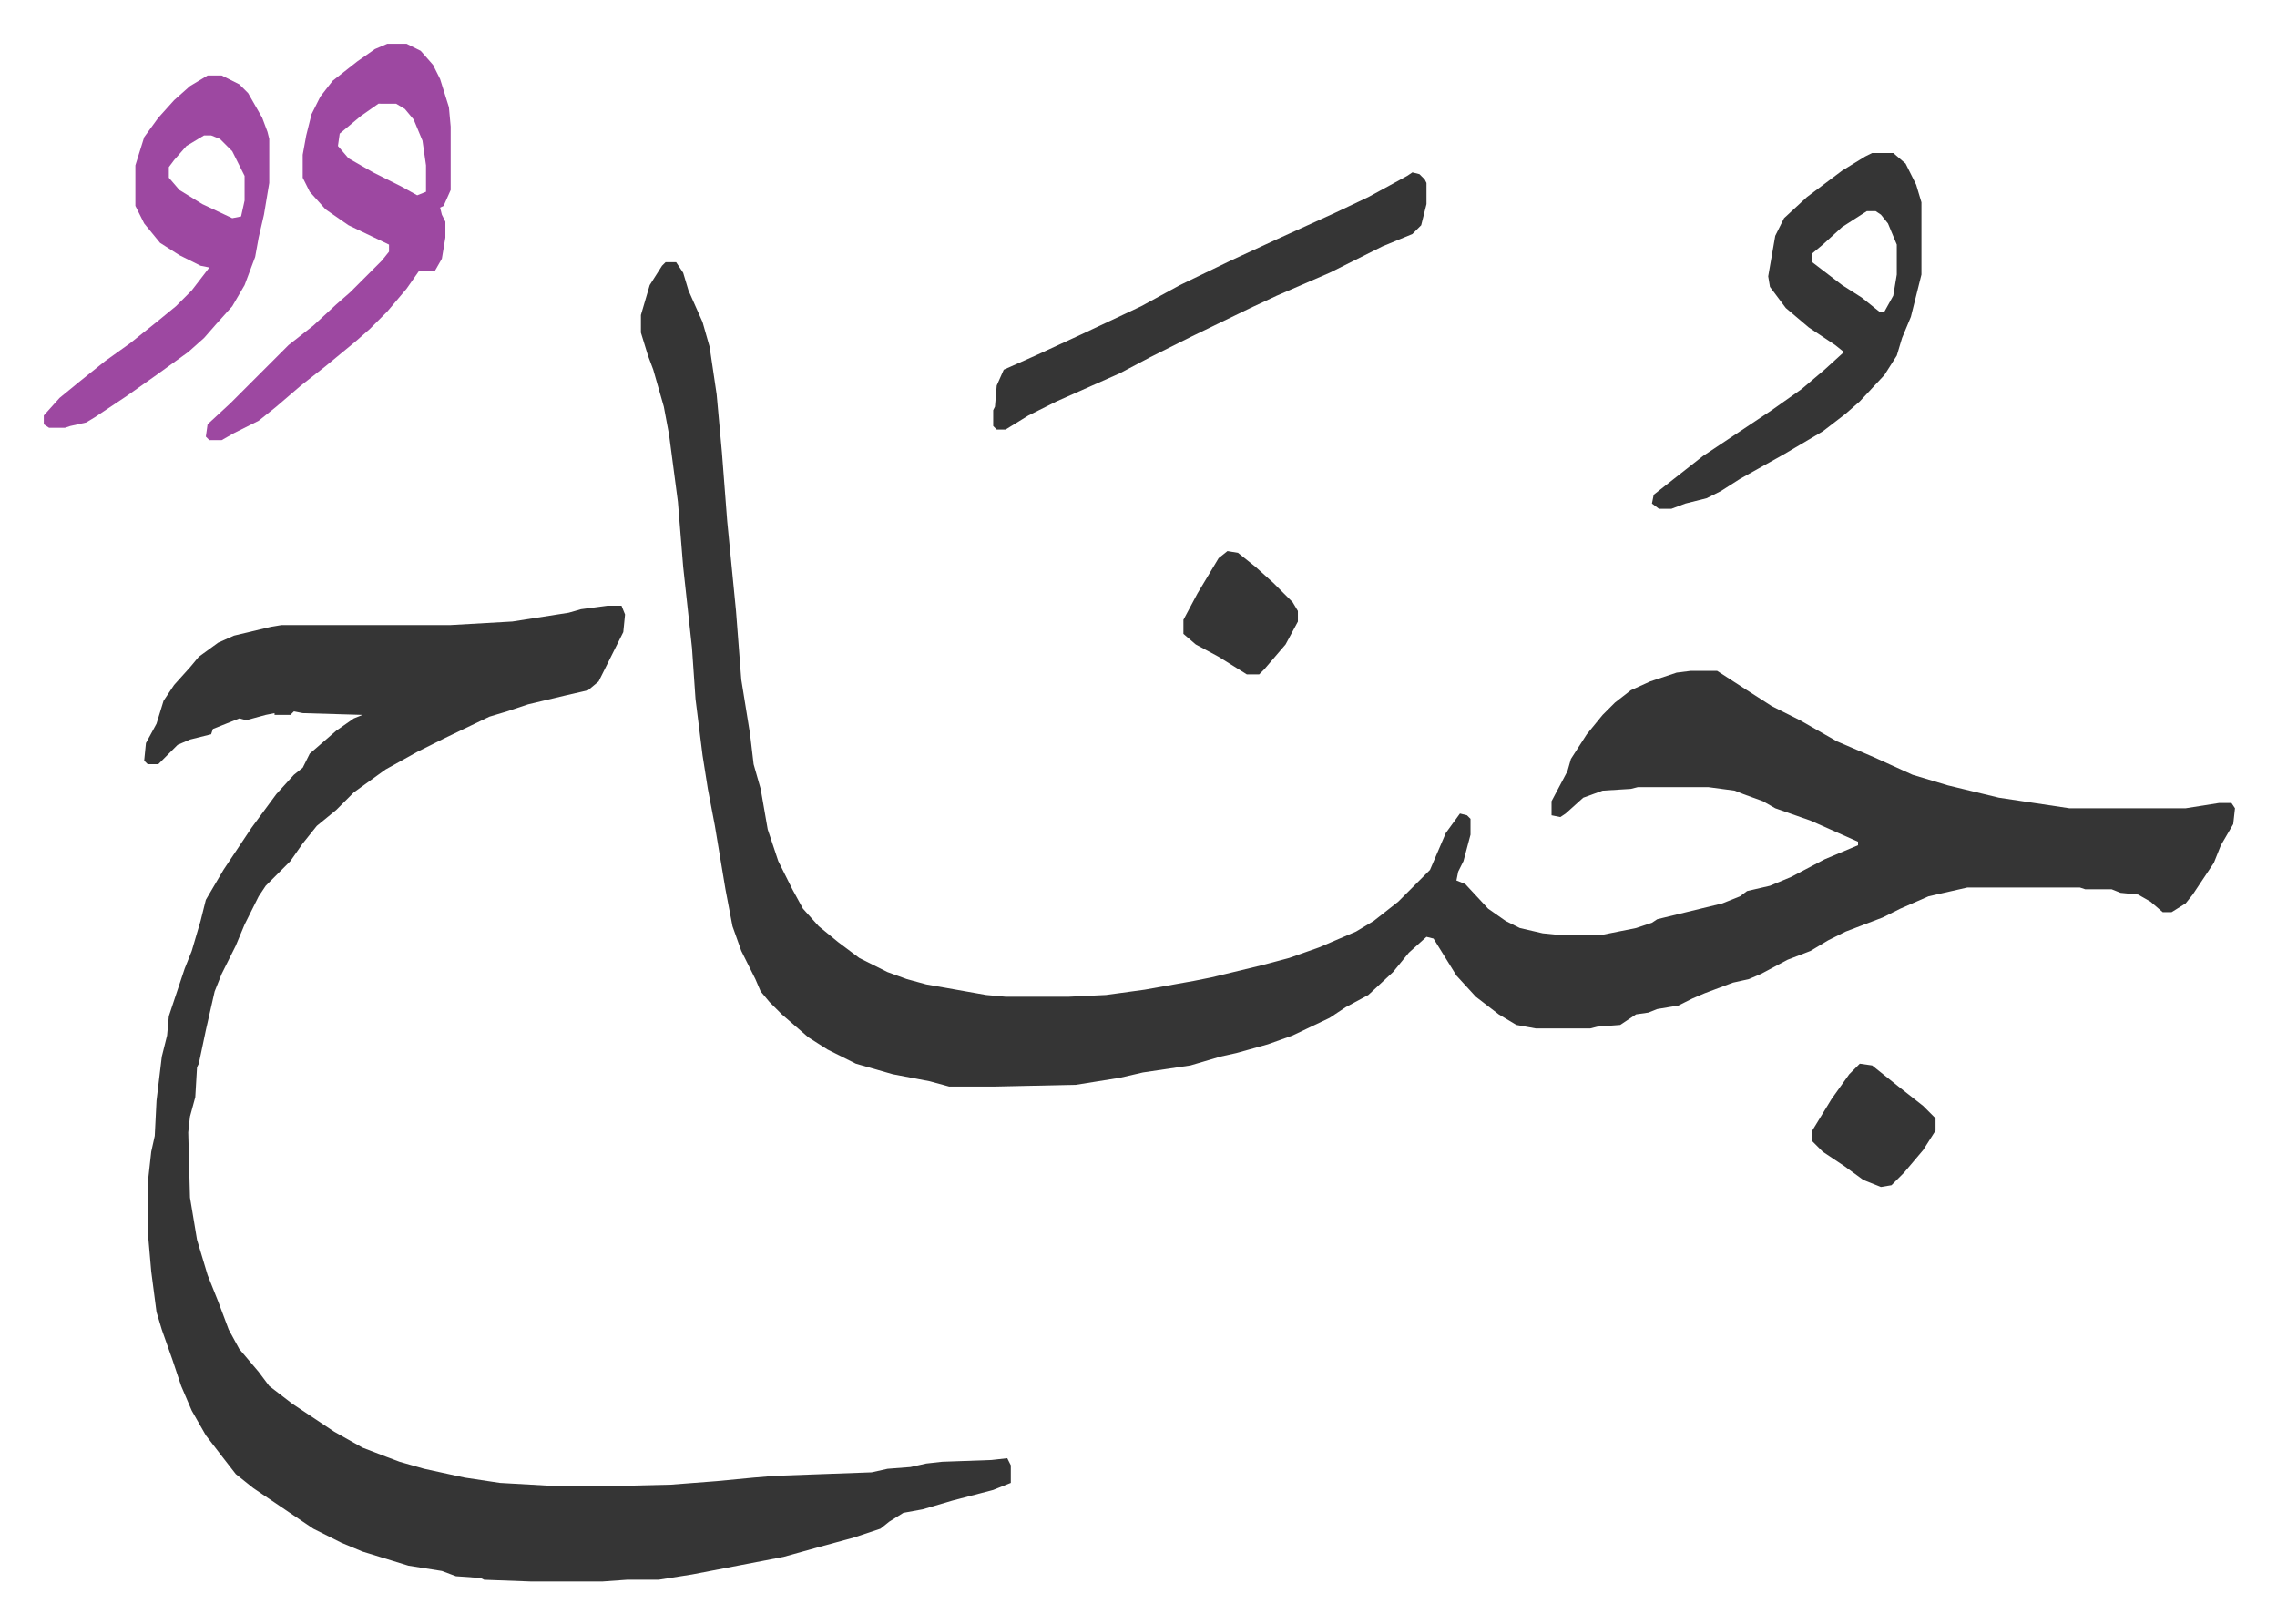
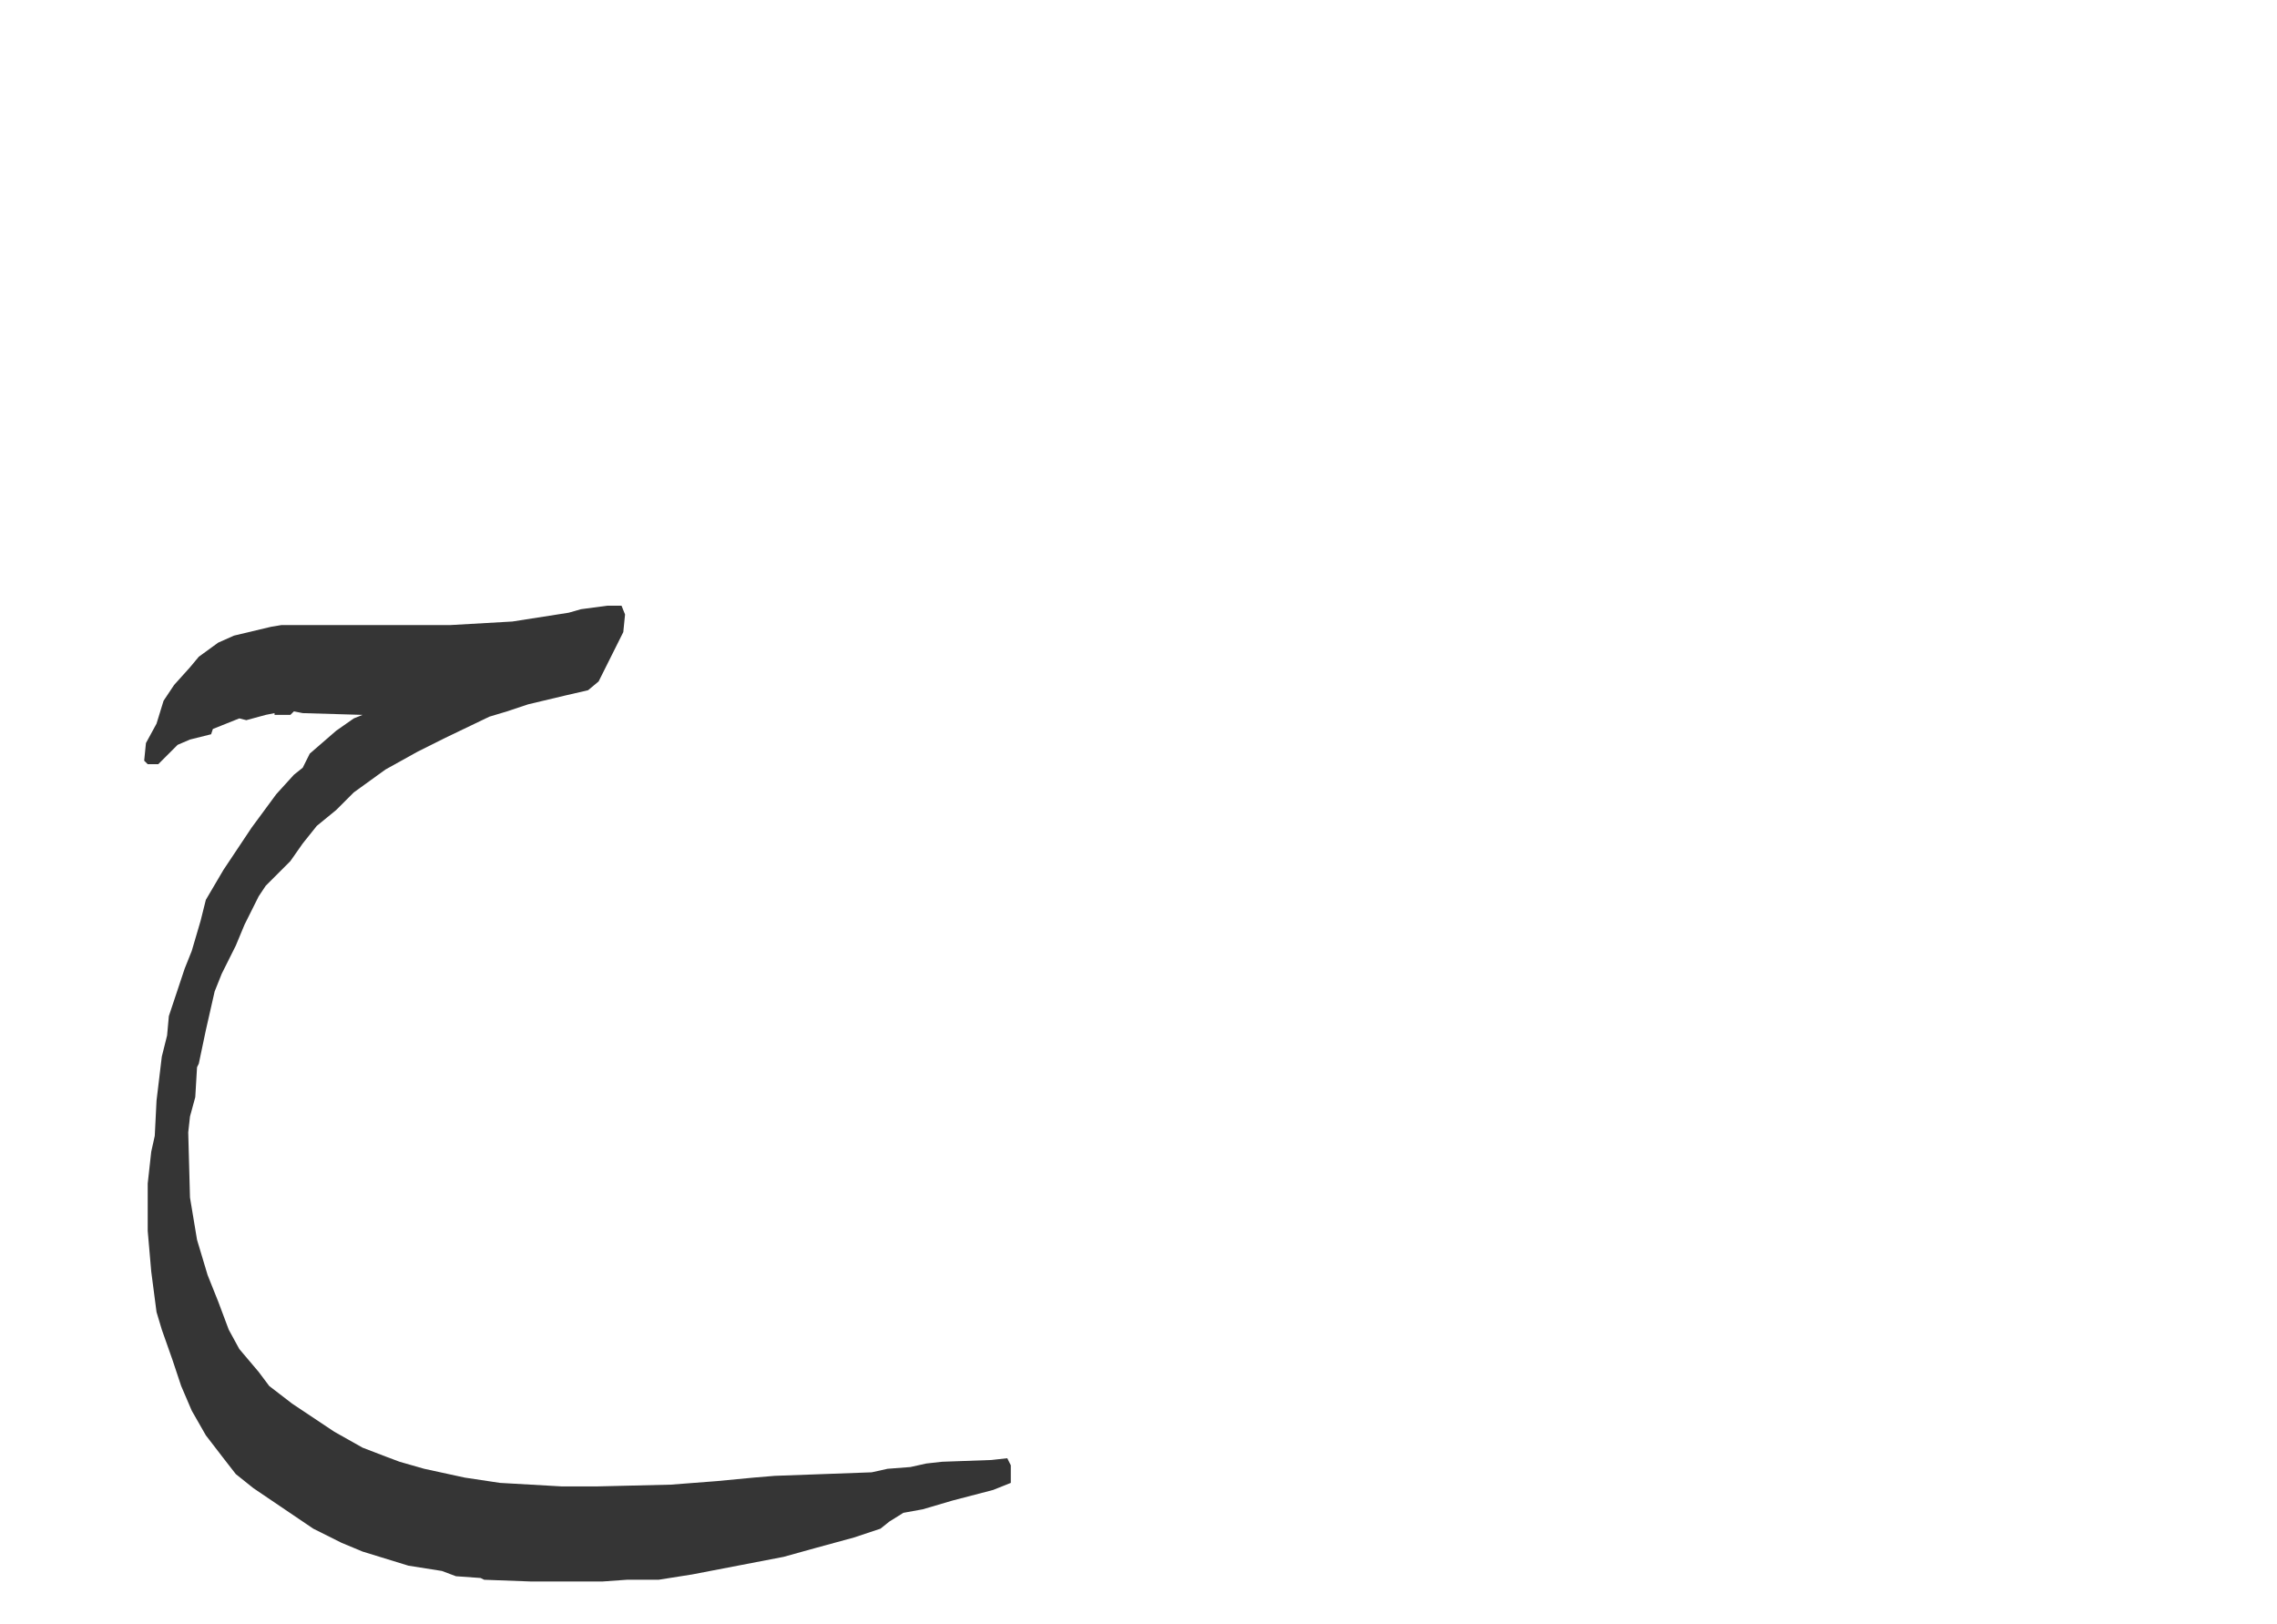
<svg xmlns="http://www.w3.org/2000/svg" role="img" viewBox="-24.86 381.14 1292.72 921.72">
-   <path fill="#353535" id="rule_normal" d="M353 530h6l4 6 3 10 8 18 4 14 4 27 3 33 3 39 5 51 3 39 5 31 2 17 4 14 4 23 6 18 8 16 6 11 9 10 11 9 12 9 16 8 11 4 11 3 34 6 11 1h36l21-1 22-3 28-5 10-2 29-7 15-4 17-6 21-9 10-6 14-11 18-18 9-21 8-11 4 1 2 2v9l-4 15-3 6-1 5 5 2 13 14 10 7 8 4 13 3 10 1h23l20-4 9-3 3-2 37-9 10-4 4-3 13-3 12-5 19-10 19-8v-2l-27-12-20-7-7-4-11-4-5-2-15-2h-40l-4 1-16 1-11 4-10 9-3 2-5-1v-8l9-17 2-7 9-14 9-11 7-7 9-7 11-5 15-5 8-1h15l17 11 14 9 16 8 21 12 21 9 22 10 20 6 29 7 40 6h66l19-3h7l2 3-1 9-7 12-4 10-12 18-4 5-8 5h-5l-7-6-7-4-10-1-5-2h-15l-3-1h-64l-22 5-16 7-10 5-21 8-10 5-10 6-13 5-15 8-7 3-9 2-16 6-7 3-8 4-12 2-5 2-7 1-9 6-13 1-4 1h-31l-11-2-10-6-13-10-11-12-13-21-4-1-10 9-9 11-14 13-13 7-9 6-21 10-14 5-18 5-9 2-17 5-27 4-13 3-25 4-46 1h-26l-11-3-21-4-21-6-16-8-11-7-15-13-7-7-5-6-3-7-8-16-5-14-4-21-6-36-4-21-3-19-4-32-2-29-5-46-3-37-5-38-3-16-6-21-3-8-4-13v-10l5-17 7-11z" />
  <path fill="#353535" id="rule_normal" d="M320 725h8l2 5-1 10-8 16-6 12-6 5-13 3-21 5-12 4-10 3-25 12-16 8-18 10-18 13-10 10-11 9-8 10-7 10-14 14-4 6-8 16-5 12-8 16-4 10-5 22-4 19-1 2-1 17-3 11-1 9 1 37 4 24 6 20 6 15 6 16 6 11 11 13 6 8 13 10 24 16 16 9 13 5 8 3 14 4 23 5 20 3 35 2h20l42-1 26-2 21-2 12-1 55-2 9-2 13-1 9-2 9-1 28-1 9-1 2 4v10l-10 4-23 6-17 5-11 2-8 5-5 4-15 5-22 6-18 5-52 10-19 3h-18l-14 1h-40l-27-1-2-1-14-1-8-3-19-3-26-8-12-5-16-8-34-23-10-8-7-9-10-13-8-14-6-14-5-15-6-17-3-10-3-23-2-23v-27l2-18 2-9 1-20 3-25 3-12 1-11 9-27 4-10 5-17 3-12 10-17 16-24 14-19 10-11 5-4 4-8 15-13 10-7 5-2-34-1-5-1-2 2h-9v-1l5-1-10 2-11 3-4-1-10 4-5 2-1 3-12 3-7 3-11 11h-6l-2-2 1-10 6-11 4-13 6-9 9-10 5-6 11-8 9-4 21-5 6-1h96l35-2 32-5 7-2z" />
-   <path fill="#9d48a1" id="rule_ikhfa" d="M195 406h11l8 4 7 8 4 8 5 16 1 11v36l-4 9-2 1 1 4 2 4v9l-2 12-4 7h-9l-7 10-11 13-10 10-8 7-17 14-14 11-14 12-10 8-14 7-7 4h-7l-2-2 1-7 13-12 33-33 14-11 13-12 8-7 18-18 4-5v-4l-23-11-13-9-9-10-4-8v-13l2-11 3-12 5-10 7-9 14-11 10-7zm-5 34l-10 7-12 10-1 7 6 7 14 8 16 8 9 5 5-2v-15l-2-14-5-12-5-6-5-3z" />
-   <path fill="#353535" id="rule_normal" d="M1038 468h12l7 6 6 12 3 10v41l-6 24-5 12-3 10-7 11-14 15-8 7-13 10-22 13-25 14-11 7-8 4-12 3-8 3h-7l-4-3 1-5 14-11 14-11 39-26 17-12 13-11 11-10-5-4-15-10-13-11-9-12-1-6 4-23 5-10 13-12 20-15 13-8zm-3 33l-14 9-11 10-6 5v5l17 13 11 7 10 8h3l5-9 2-12v-17l-5-12-4-5-3-2z" />
-   <path fill="#9d48a1" id="rule_ikhfa" d="M93 424h8l10 5 5 5 8 14 3 8 1 4v25l-3 18-3 13-2 11-6 16-7 12-9 10-7 8-9 8-18 13-17 12-18 12-5 3-9 2-3 1H3l-3-2v-5l9-10 11-9 15-12 14-10 15-12 11-9 9-9 10-13-5-1-12-6-11-7-9-11-5-10v-23l5-16 8-11 9-10 9-8zm-2 34l-10 6-7 8-3 4v6l6 7 13 8 17 8 5-1 2-9v-14l-7-14-7-7-5-2z" />
-   <path fill="#353535" id="rule_normal" d="M777 479l4 1 3 3 1 2v12l-3 12-5 5-17 7-30 15-30 13-15 7-33 16-24 12-17 9-36 16-16 8-13 8h-5l-2-2v-9l1-2 1-12 4-9 18-8 26-12 34-16 22-12 29-14 26-12 33-15 19-9 22-12zm254 506l7 1 15 12 14 11 7 7v7l-7 11-11 13-7 7-6 1-10-4-11-8-12-8-6-6v-6l11-18 10-14zM672 694l6 1 10 8 10 9 11 11 3 5v6l-7 13-12 14-3 3h-7l-16-10-13-7-7-6v-8l8-15 6-10 6-10z" />
</svg>